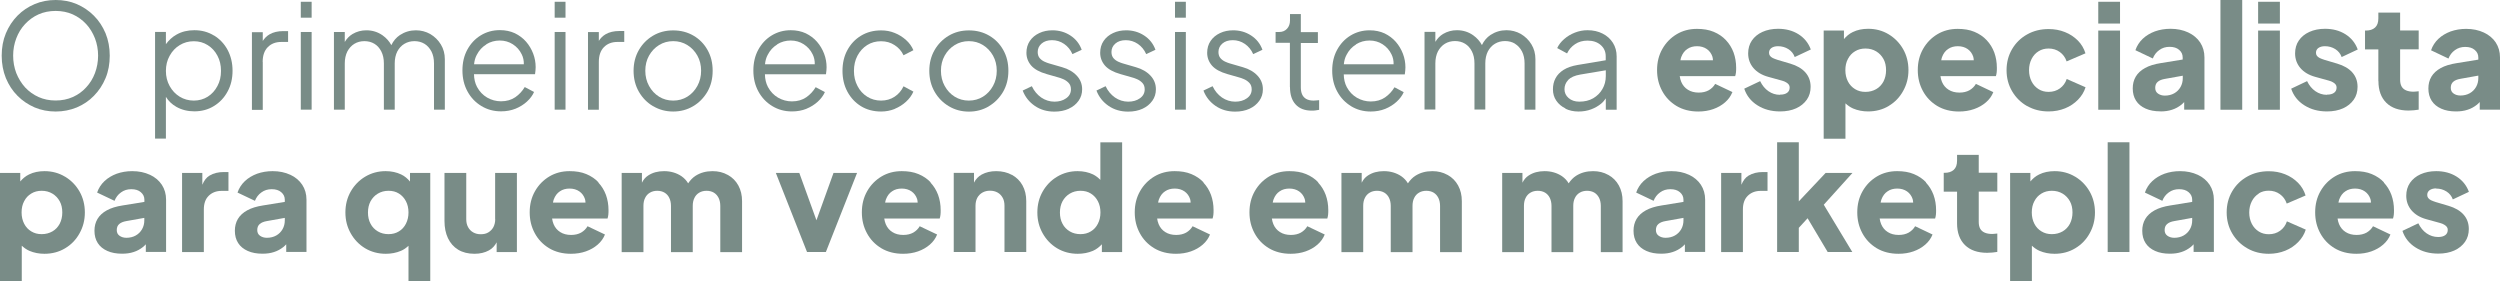
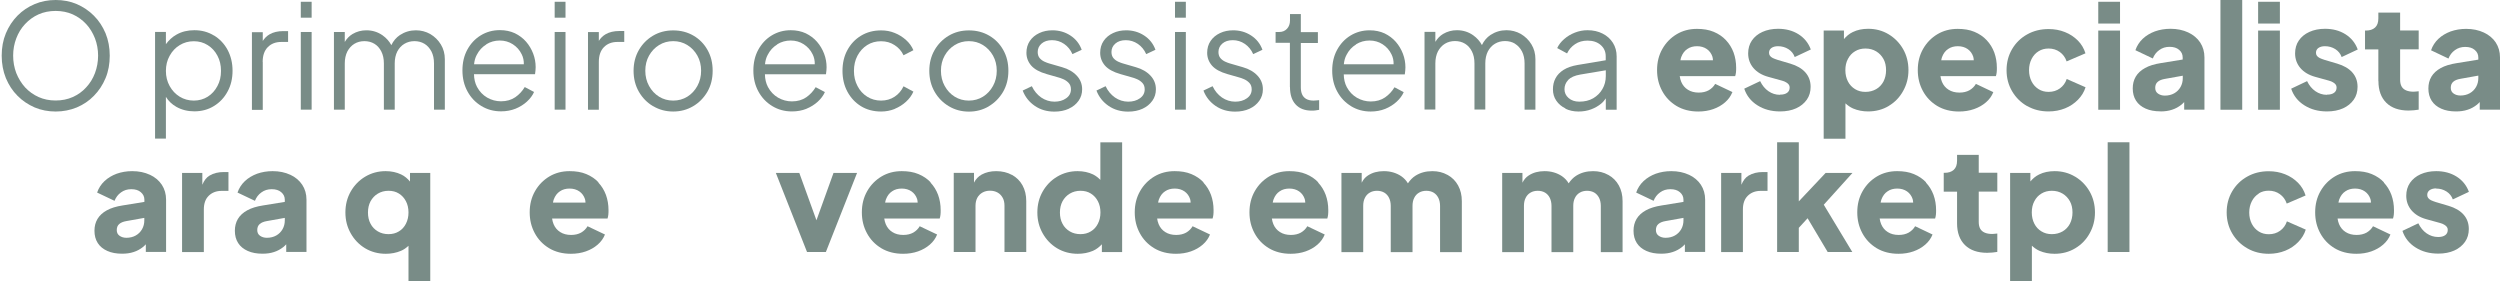
<svg xmlns="http://www.w3.org/2000/svg" id="Camada_2" data-name="Camada 2" viewBox="0 0 281.34 31.63">
  <defs>
    <style> .cls-1 { fill: #798C87; } </style>
  </defs>
  <g id="Camada_1-2" data-name="Camada 1">
    <g>
      <path class="cls-1" d="M12.35,6.26c0-.91-.16-1.75-.47-2.51-.32-.76-.75-1.42-1.31-1.98-.55-.56-1.2-.99-1.93-1.31-.73-.31-1.53-.46-2.37-.46s-1.64.15-2.37.46-1.38.74-1.93,1.3c-.55.56-.99,1.22-1.31,1.99s-.47,1.61-.47,2.52.16,1.75.47,2.52c.32.77.75,1.43,1.31,1.99.55.56,1.2.99,1.93,1.31.73.31,1.53.46,2.37.46s1.64-.16,2.37-.46c.73-.31,1.38-.74,1.93-1.31.55-.56.99-1.22,1.31-1.99.32-.77.47-1.61.47-2.52ZM10.69,8.22c-.23.61-.56,1.15-.99,1.61-.42.47-.93.83-1.51,1.09-.58.26-1.23.39-1.93.39s-1.34-.13-1.92-.39-1.09-.63-1.52-1.09c-.42-.47-.75-1.01-.99-1.61-.23-.61-.35-1.26-.35-1.96s.12-1.33.35-1.94c.23-.61.56-1.15.99-1.61s.93-.83,1.51-1.09c.58-.26,1.23-.39,1.93-.39s1.35.13,1.93.39c.58.26,1.08.63,1.51,1.09s.75,1.01.99,1.61c.23.61.35,1.26.35,1.94s-.12,1.35-.35,1.96Z" />
      <path class="cls-1" d="M24.08,4c-.65-.4-1.38-.6-2.21-.6-.75,0-1.42.16-2,.49-.49.27-.88.65-1.2,1.08v-1.38h-1.22v12.01h1.22v-4.7c.29.47.68.84,1.17,1.12.6.34,1.28.51,2.03.51.83,0,1.56-.2,2.21-.6.65-.4,1.16-.94,1.53-1.63.38-.69.56-1.47.56-2.34s-.19-1.66-.56-2.35c-.37-.69-.89-1.23-1.53-1.62ZM24.47,9.68c-.27.51-.63.91-1.09,1.2-.46.29-.99.44-1.57.44s-1.12-.15-1.59-.44c-.47-.29-.85-.69-1.13-1.2-.28-.51-.42-1.07-.42-1.7s.14-1.2.42-1.7c.28-.51.65-.91,1.13-1.2.47-.29,1-.44,1.59-.44s1.11.15,1.57.44c.46.29.83.69,1.09,1.19.27.5.4,1.07.4,1.71s-.13,1.2-.4,1.7Z" />
      <path class="cls-1" d="M29.56,6.97c0-.72.19-1.27.57-1.66.38-.39.89-.59,1.52-.59h.77v-1.22h-.55c-.6,0-1.11.12-1.53.36-.33.19-.58.45-.77.75v-.99h-1.22v8.74h1.22v-5.38Z" />
      <rect class="cls-1" x="33.85" y=".2" width="1.22" height="1.79" />
      <rect class="cls-1" x="33.85" y="3.6" width="1.22" height="8.74" />
      <path class="cls-1" d="M50.06,12.35v-5.68c0-.62-.15-1.18-.45-1.67-.3-.49-.7-.88-1.19-1.17-.5-.28-1.04-.42-1.62-.42-.65,0-1.25.18-1.79.53-.42.28-.74.66-.97,1.14-.23-.43-.56-.8-.98-1.1-.54-.38-1.15-.57-1.83-.57-.57,0-1.08.14-1.56.42-.37.22-.65.53-.87.89v-1.12h-1.22v8.74h1.22v-5.2c0-.52.1-.97.29-1.35.2-.37.46-.66.79-.86.33-.2.71-.3,1.13-.3s.8.1,1.13.3.58.49.77.86.29.82.29,1.35v5.2h1.22v-5.2c0-.52.1-.97.29-1.35.2-.37.46-.66.8-.86.34-.2.71-.3,1.13-.3s.8.1,1.13.3c.33.2.58.49.78.86.19.37.29.82.29,1.35v5.2h1.22Z" />
      <path class="cls-1" d="M59.05,9.8c-.27.46-.63.84-1.06,1.14-.44.3-.97.46-1.61.46-.55,0-1.07-.14-1.56-.42-.48-.28-.86-.68-1.14-1.2-.22-.42-.33-.89-.34-1.43h6.87c.02-.14.04-.28.05-.42.01-.14.02-.26.02-.37,0-.52-.09-1.03-.28-1.53-.19-.49-.45-.94-.8-1.34-.35-.4-.77-.71-1.26-.95-.5-.23-1.06-.35-1.69-.35-.79,0-1.51.2-2.15.59-.64.39-1.14.93-1.51,1.61-.37.68-.55,1.46-.55,2.34s.19,1.67.57,2.36c.38.7.9,1.24,1.56,1.64.66.4,1.39.6,2.21.6.6,0,1.14-.1,1.64-.3.49-.2.92-.47,1.28-.8.36-.33.63-.69.8-1.08l-1.04-.55ZM54.73,4.98c.46-.28.96-.42,1.51-.42s1.03.14,1.47.42c.43.28.77.65,1,1.13.17.34.25.71.24,1.12h-5.6c.04-.39.13-.74.3-1.05.26-.51.62-.9,1.08-1.18Z" />
      <rect class="cls-1" x="62.42" y=".2" width="1.22" height="1.79" />
      <rect class="cls-1" x="62.42" y="3.6" width="1.22" height="8.74" />
      <path class="cls-1" d="M70.24,3.49h-.55c-.6,0-1.11.12-1.53.36-.33.19-.58.45-.77.75v-.99h-1.22v8.74h1.22v-5.38c0-.72.19-1.27.57-1.66.38-.39.89-.59,1.52-.59h.77v-1.22Z" />
      <path class="cls-1" d="M73.51,11.95c.67.4,1.42.6,2.25.6s1.56-.2,2.23-.59c.67-.39,1.2-.93,1.61-1.62.4-.69.6-1.48.6-2.37s-.19-1.66-.58-2.35c-.39-.69-.91-1.22-1.58-1.61-.67-.39-1.43-.59-2.28-.59s-1.61.2-2.28.6-1.2.94-1.59,1.62c-.39.68-.59,1.46-.59,2.33s.2,1.67.6,2.36c.4.69.93,1.23,1.61,1.63ZM73.04,6.26c.28-.5.66-.9,1.13-1.19.47-.29,1-.44,1.59-.44s1.12.15,1.59.44c.47.29.85.69,1.13,1.19.28.5.42,1.07.42,1.7s-.14,1.2-.42,1.71c-.28.51-.65.91-1.13,1.21-.47.29-1,.44-1.59.44s-1.12-.15-1.59-.44c-.47-.29-.85-.7-1.13-1.21-.28-.51-.42-1.08-.42-1.71s.14-1.2.42-1.7Z" />
      <path class="cls-1" d="M90.75,12.24c.49-.2.92-.47,1.28-.8.36-.33.63-.69.8-1.08l-1.04-.55c-.27.46-.63.84-1.06,1.14-.44.3-.97.46-1.61.46-.55,0-1.07-.14-1.56-.42-.48-.28-.86-.68-1.14-1.2-.22-.42-.33-.89-.34-1.43h6.87c.02-.14.04-.28.05-.42.01-.14.02-.26.02-.37,0-.52-.09-1.03-.28-1.53-.19-.49-.45-.94-.8-1.34-.35-.4-.77-.71-1.26-.95-.5-.23-1.06-.35-1.69-.35-.79,0-1.51.2-2.15.59-.64.39-1.14.93-1.51,1.61-.37.68-.55,1.46-.55,2.34s.19,1.67.57,2.36c.38.7.9,1.24,1.56,1.64.66.4,1.39.6,2.21.6.6,0,1.14-.1,1.64-.3ZM87.47,4.98c.46-.28.96-.42,1.51-.42s1.03.14,1.47.42c.43.28.77.65,1,1.13.17.34.25.71.24,1.12h-5.6c.04-.39.13-.74.3-1.05.26-.51.62-.9,1.08-1.18Z" />
      <path class="cls-1" d="M100.69,12.25c.48-.2.9-.46,1.27-.8.37-.34.65-.72.83-1.14l-1.11-.6c-.23.49-.56.88-1,1.17-.44.29-.95.44-1.53.44s-1.1-.15-1.56-.44c-.46-.29-.83-.69-1.09-1.2-.27-.51-.4-1.07-.4-1.7s.13-1.22.4-1.72.63-.9,1.09-1.19.98-.43,1.56-.43,1.09.15,1.53.44c.45.29.78.67,1,1.14l1.11-.57c-.18-.43-.46-.82-.83-1.15-.37-.33-.79-.6-1.27-.79-.48-.2-.99-.29-1.53-.29-.86,0-1.61.2-2.27.6s-1.16.94-1.53,1.62c-.37.68-.55,1.46-.55,2.33s.18,1.65.55,2.34c.37.69.88,1.24,1.53,1.64.65.4,1.41.6,2.27.6.54,0,1.05-.1,1.53-.29Z" />
      <path class="cls-1" d="M111.27,11.96c.67-.39,1.2-.93,1.61-1.62.4-.69.6-1.48.6-2.37s-.19-1.66-.58-2.35c-.39-.69-.91-1.22-1.58-1.61-.67-.39-1.43-.59-2.28-.59s-1.61.2-2.28.6-1.2.94-1.59,1.62c-.39.68-.59,1.46-.59,2.33s.2,1.67.6,2.36c.4.69.93,1.23,1.61,1.63.67.4,1.42.6,2.25.6s1.56-.2,2.23-.59ZM106.31,9.67c-.28-.51-.42-1.08-.42-1.71s.14-1.2.42-1.7c.28-.5.66-.9,1.13-1.19.47-.29,1-.44,1.59-.44s1.12.15,1.59.44c.47.29.85.69,1.13,1.19.28.5.42,1.07.42,1.7s-.14,1.2-.42,1.71c-.28.51-.65.91-1.13,1.21-.47.29-1,.44-1.59.44s-1.12-.15-1.59-.44c-.47-.29-.85-.7-1.13-1.21Z" />
      <path class="cls-1" d="M120.28,12.23c.47-.21.83-.51,1.1-.89.27-.38.4-.81.4-1.29,0-.59-.2-1.1-.6-1.53-.4-.43-.95-.76-1.66-.96l-1.45-.42c-.15-.04-.33-.11-.53-.2-.2-.09-.38-.22-.53-.39-.15-.17-.23-.41-.23-.7,0-.38.15-.7.44-.95.29-.25.68-.38,1.17-.38s.95.14,1.36.42c.41.28.72.66.94,1.15l1.04-.49c-.25-.69-.68-1.22-1.28-1.61-.6-.39-1.28-.58-2.01-.58-.54,0-1.04.1-1.48.31-.45.21-.8.5-1.06.88-.26.38-.39.83-.39,1.34,0,.54.18,1.02.54,1.44.36.41.94.73,1.75.96l1.26.36c.17.04.37.11.6.21.23.1.43.24.6.42.17.18.26.42.26.73,0,.41-.18.75-.54,1-.36.26-.8.38-1.32.38s-1.04-.16-1.49-.47c-.45-.32-.8-.74-1.05-1.27l-1.03.49c.28.73.74,1.3,1.37,1.73s1.36.64,2.2.64c.61,0,1.15-.11,1.61-.32Z" />
      <path class="cls-1" d="M129.68,11.34c.27-.38.4-.81.4-1.29,0-.59-.2-1.1-.6-1.53-.4-.43-.95-.76-1.66-.96l-1.45-.42c-.15-.04-.33-.11-.53-.2-.2-.09-.38-.22-.53-.39-.15-.17-.23-.41-.23-.7,0-.38.15-.7.44-.95.29-.25.68-.38,1.17-.38s.95.14,1.36.42c.41.28.72.66.94,1.15l1.04-.49c-.25-.69-.68-1.22-1.28-1.61-.6-.39-1.28-.58-2.01-.58-.54,0-1.04.1-1.48.31-.45.21-.8.5-1.06.88-.26.38-.39.83-.39,1.34,0,.54.18,1.02.54,1.44.36.41.94.73,1.75.96l1.26.36c.17.04.37.11.6.21.23.1.43.24.6.42.17.18.26.42.26.73,0,.41-.18.75-.54,1-.36.26-.8.38-1.32.38s-1.04-.16-1.49-.47c-.45-.32-.8-.74-1.05-1.27l-1.03.49c.28.73.74,1.3,1.37,1.73s1.36.64,2.2.64c.61,0,1.15-.11,1.61-.32s.83-.51,1.1-.89Z" />
      <rect class="cls-1" x="132.23" y="3.6" width="1.22" height="8.74" />
      <rect class="cls-1" x="132.23" y=".2" width="1.22" height="1.79" />
      <path class="cls-1" d="M141.72,11.34c.27-.38.4-.81.4-1.29,0-.59-.2-1.1-.6-1.53-.4-.43-.95-.76-1.66-.96l-1.45-.42c-.15-.04-.33-.11-.53-.2-.2-.09-.38-.22-.53-.39-.15-.17-.23-.41-.23-.7,0-.38.15-.7.44-.95.29-.25.68-.38,1.17-.38s.95.14,1.36.42c.41.28.72.66.94,1.15l1.04-.49c-.25-.69-.68-1.22-1.28-1.61-.6-.39-1.28-.58-2.01-.58-.54,0-1.04.1-1.48.31-.45.21-.8.5-1.06.88-.26.38-.39.83-.39,1.34,0,.54.18,1.02.54,1.44.36.41.94.73,1.75.96l1.26.36c.17.04.37.11.6.21.23.1.43.24.6.42.17.18.26.42.26.73,0,.41-.18.75-.54,1-.36.26-.8.38-1.32.38s-1.04-.16-1.49-.47c-.45-.32-.8-.74-1.05-1.27l-1.03.49c.28.73.74,1.3,1.37,1.73s1.36.64,2.2.64c.61,0,1.15-.11,1.61-.32s.83-.51,1.1-.89Z" />
      <path class="cls-1" d="M145.17,9.8c0,.85.21,1.5.64,1.96.42.46,1.03.69,1.81.69.1,0,.23,0,.39-.02.16-.02.31-.04.44-.07v-1.09c-.09.01-.19.02-.31.03s-.22.02-.31.02c-.36,0-.64-.07-.86-.2-.21-.13-.36-.31-.45-.53-.09-.22-.13-.48-.13-.77v-4.98h1.92v-1.22h-1.92V1.58h-1.22v.73c0,.37-.11.68-.33.92s-.51.37-.88.37h-.41v1.22h1.61v4.98Z" />
      <path class="cls-1" d="M152.04,11.95c.66.4,1.39.6,2.21.6.6,0,1.14-.1,1.64-.3.49-.2.92-.47,1.28-.8.36-.33.63-.69.8-1.08l-1.04-.55c-.27.46-.63.84-1.06,1.14-.44.3-.97.46-1.61.46-.55,0-1.07-.14-1.56-.42-.48-.28-.86-.68-1.14-1.2-.22-.42-.33-.89-.34-1.43h6.87c.02-.14.04-.28.05-.42.01-.14.02-.26.02-.37,0-.52-.09-1.03-.28-1.53-.19-.49-.45-.94-.8-1.34-.35-.4-.77-.71-1.26-.95-.5-.23-1.06-.35-1.69-.35-.79,0-1.51.2-2.15.59-.64.39-1.14.93-1.51,1.61-.37.68-.55,1.46-.55,2.34s.19,1.67.57,2.36c.38.7.9,1.24,1.56,1.64ZM152.61,4.98c.46-.28.96-.42,1.51-.42s1.03.14,1.47.42c.43.28.77.65,1,1.13.17.34.25.71.24,1.12h-5.6c.04-.39.13-.74.3-1.05.26-.51.62-.9,1.08-1.18Z" />
      <path class="cls-1" d="M170.5,4.93c.33.2.58.49.78.86.19.37.29.82.29,1.35v5.2h1.22v-5.68c0-.62-.15-1.18-.45-1.67-.3-.49-.7-.88-1.19-1.17-.5-.28-1.04-.42-1.62-.42-.65,0-1.25.18-1.79.53-.42.28-.74.66-.97,1.14-.23-.43-.56-.8-.98-1.1-.54-.38-1.15-.57-1.83-.57-.57,0-1.08.14-1.56.42-.37.22-.65.53-.87.89v-1.12h-1.22v8.74h1.22v-5.2c0-.52.1-.97.29-1.35.2-.37.46-.66.79-.86.33-.2.71-.3,1.13-.3s.8.1,1.13.3.58.49.77.86.29.82.29,1.35v5.2h1.22v-5.2c0-.52.1-.97.29-1.35.2-.37.46-.66.8-.86.34-.2.71-.3,1.13-.3s.8.1,1.13.3Z" />
      <path class="cls-1" d="M176.16,12.23c.43.21.93.32,1.48.32.51,0,.98-.08,1.41-.24.43-.16.8-.37,1.13-.64.22-.18.39-.39.53-.6v1.28h1.22v-6c0-.58-.14-1.08-.42-1.53-.28-.44-.66-.79-1.16-1.04-.49-.25-1.06-.38-1.7-.38-.49,0-.96.09-1.42.27-.46.18-.86.42-1.21.73-.35.3-.61.64-.78,1.01l1.11.6c.2-.42.49-.77.9-1.04.4-.27.87-.4,1.4-.4.61,0,1.1.16,1.48.49.38.33.57.75.57,1.27v.45l-3.16.53c-.64.11-1.17.29-1.58.55-.41.26-.72.58-.91.95-.2.37-.29.79-.29,1.25s.12.9.38,1.27c.25.37.59.66,1.03.87ZM176.48,8.99c.28-.29.73-.49,1.36-.6l2.87-.48v.66c0,.53-.13,1.02-.38,1.45-.25.44-.6.78-1.04,1.04-.45.26-.97.38-1.57.38-.49,0-.89-.14-1.2-.41-.31-.27-.46-.6-.46-.99s.14-.75.42-1.04Z" />
      <path class="cls-1" d="M194.98,10.37l-1.96-.93c-.17.3-.42.54-.73.72-.31.17-.68.26-1.12.26-.48,0-.89-.11-1.22-.32-.34-.21-.59-.51-.75-.89-.08-.2-.14-.41-.17-.64h6.24c.04-.12.07-.26.09-.43.02-.17.02-.34.02-.51,0-.62-.1-1.19-.29-1.72-.2-.53-.48-.99-.86-1.39-.37-.4-.83-.71-1.38-.94s-1.17-.33-1.88-.33c-.85,0-1.61.2-2.28.6-.67.4-1.21.95-1.61,1.65-.4.7-.6,1.49-.6,2.38s.19,1.64.57,2.35c.38.71.92,1.27,1.61,1.69.7.42,1.52.63,2.46.63.61,0,1.17-.09,1.68-.27.51-.18.95-.43,1.33-.76.38-.33.65-.71.82-1.14ZM189.89,5.51c.3-.21.67-.31,1.09-.31s.8.11,1.1.32c.3.21.51.5.63.86.04.12.05.26.06.4h-3.66c.03-.12.04-.25.09-.36.15-.4.38-.71.69-.91Z" />
      <path class="cls-1" d="M200.31,10.67c-.48,0-.91-.14-1.3-.41-.39-.27-.7-.65-.93-1.13l-1.79.85c.26.78.75,1.41,1.48,1.87.72.46,1.57.69,2.55.69.7,0,1.3-.12,1.81-.35.51-.23.91-.56,1.2-.97.29-.41.43-.9.43-1.45,0-.64-.2-1.18-.59-1.62s-.96-.77-1.7-.99l-1.42-.42c-.22-.07-.4-.14-.55-.21-.15-.08-.25-.16-.32-.26s-.1-.21-.1-.33c0-.23.09-.41.27-.54.18-.13.43-.2.74-.2.43,0,.82.11,1.17.33.34.22.58.52.71.89l1.81-.85c-.27-.74-.74-1.31-1.39-1.72-.66-.41-1.42-.61-2.29-.61-.66,0-1.25.12-1.76.35-.51.23-.91.56-1.19.97-.28.41-.42.9-.42,1.45,0,.63.2,1.18.59,1.64.39.46.95.8,1.68,1l1.52.42c.2.05.36.12.49.2.13.08.23.16.29.25.07.09.1.2.1.33,0,.25-.09.45-.28.59-.19.14-.45.21-.8.21Z" />
      <path class="cls-1" d="M212.55,11.92c.69-.41,1.23-.97,1.62-1.68.4-.71.6-1.49.6-2.35s-.2-1.66-.6-2.36c-.4-.7-.95-1.26-1.63-1.67-.68-.41-1.45-.62-2.3-.62-.65,0-1.23.12-1.74.37-.4.19-.72.47-.99.79v-.96h-2.28v12.17h2.45v-3.98c.25.23.52.43.86.58.52.22,1.08.33,1.69.33.87,0,1.65-.21,2.33-.62ZM208.76,10.03c-.34-.21-.61-.49-.8-.86-.19-.37-.29-.79-.29-1.27s.09-.9.29-1.27c.19-.37.46-.66.8-.86.34-.21.73-.31,1.17-.31.46,0,.86.11,1.21.32.35.21.62.5.82.86.2.36.29.79.29,1.26s-.1.9-.29,1.27c-.2.37-.47.66-.82.86s-.75.31-1.21.31-.82-.1-1.17-.31Z" />
      <path class="cls-1" d="M222.17,12.27c.51-.18.95-.43,1.33-.76.38-.33.65-.71.82-1.14l-1.96-.93c-.17.3-.42.54-.73.72-.31.17-.68.26-1.12.26-.48,0-.89-.11-1.22-.32-.34-.21-.59-.51-.75-.89-.08-.2-.14-.41-.17-.64h6.24c.04-.12.07-.26.09-.43.02-.17.02-.34.02-.51,0-.62-.1-1.19-.29-1.72-.2-.53-.48-.99-.86-1.39-.37-.4-.83-.71-1.38-.94s-1.17-.33-1.88-.33c-.85,0-1.61.2-2.28.6-.67.4-1.21.95-1.61,1.65-.4.7-.6,1.49-.6,2.38s.19,1.64.57,2.35c.38.71.92,1.27,1.61,1.69.7.42,1.52.63,2.46.63.61,0,1.17-.09,1.68-.27ZM219.24,5.51c.3-.21.67-.31,1.09-.31s.8.11,1.1.32c.3.21.51.5.63.86.04.12.05.26.06.4h-3.66c.03-.12.04-.25.09-.36.15-.4.38-.71.69-.91Z" />
      <path class="cls-1" d="M228.13,11.93c.71.41,1.51.61,2.41.61.67,0,1.29-.12,1.86-.35.57-.23,1.05-.56,1.45-.97.4-.41.69-.88.85-1.4l-2.12-.93c-.15.45-.41.8-.77,1.06-.36.26-.78.39-1.27.39-.42,0-.8-.1-1.13-.31-.33-.21-.59-.49-.78-.86-.19-.37-.29-.79-.29-1.27s.1-.9.29-1.27.45-.66.78-.86c.33-.21.71-.31,1.13-.31.48,0,.9.13,1.26.39s.62.61.77,1.06l2.12-.91c-.17-.55-.46-1.04-.86-1.44s-.89-.73-1.45-.95c-.57-.23-1.18-.34-1.84-.34-.89,0-1.7.2-2.41.6-.72.4-1.28.95-1.7,1.66-.41.7-.62,1.49-.62,2.37s.21,1.67.63,2.38c.42.71.98,1.26,1.7,1.67Z" />
      <rect class="cls-1" x="236.13" y="3.44" width="2.45" height="8.91" />
      <rect class="cls-1" x="236.13" y=".2" width="2.45" height="2.45" />
      <path class="cls-1" d="M243.13,12.54c.48,0,.91-.06,1.3-.19.39-.12.74-.32,1.06-.57.11-.09.21-.19.31-.3v.86h2.28v-5.87c0-.64-.16-1.2-.48-1.69-.32-.48-.77-.86-1.35-1.13-.58-.27-1.24-.41-1.99-.41-.63,0-1.21.1-1.75.29-.53.2-.99.47-1.37.83-.38.36-.66.79-.83,1.29l1.96.93c.15-.39.39-.71.73-.95.33-.24.71-.36,1.15-.36.46,0,.82.11,1.08.34.27.23.4.51.4.85v.24l-2.46.4c-.71.11-1.3.29-1.77.55-.47.26-.82.58-1.05.97-.23.39-.34.83-.34,1.33,0,.53.12.99.37,1.38.25.39.61.68,1.08.89.47.21,1.02.31,1.66.31ZM242.82,9.21c.18-.16.45-.27.8-.33l2.02-.36v.28c0,.36-.08.69-.25.99-.17.3-.41.54-.71.71-.3.17-.66.26-1.06.26-.3,0-.56-.08-.77-.23-.21-.15-.31-.36-.31-.64,0-.29.09-.52.28-.68Z" />
      <rect class="cls-1" x="249.88" width="2.45" height="12.35" />
      <rect class="cls-1" x="254.12" y="3.44" width="2.45" height="8.91" />
      <rect class="cls-1" x="254.12" y=".2" width="2.45" height="2.45" />
      <path class="cls-1" d="M261.86,10.67c-.48,0-.91-.14-1.3-.41-.39-.27-.7-.65-.93-1.13l-1.79.85c.26.78.75,1.41,1.48,1.87.72.46,1.57.69,2.55.69.7,0,1.3-.12,1.81-.35.51-.23.91-.56,1.2-.97.29-.41.43-.9.43-1.45,0-.64-.2-1.18-.59-1.62s-.96-.77-1.7-.99l-1.42-.42c-.22-.07-.4-.14-.55-.21-.15-.08-.25-.16-.32-.26s-.1-.21-.1-.33c0-.23.09-.41.27-.54.18-.13.43-.2.74-.2.43,0,.82.11,1.17.33.34.22.58.52.71.89l1.81-.85c-.27-.74-.74-1.31-1.39-1.72-.66-.41-1.42-.61-2.29-.61-.66,0-1.25.12-1.76.35-.51.23-.91.56-1.19.97-.28.41-.42.9-.42,1.45,0,.63.2,1.18.59,1.64.39.46.95.8,1.68,1l1.52.42c.2.05.36.12.49.2.13.08.23.16.29.25.07.09.1.2.1.33,0,.25-.09.45-.28.59-.19.14-.45.21-.8.21Z" />
      <path class="cls-1" d="M267.66,9.13c0,1.04.3,1.86.89,2.44.59.58,1.43.87,2.5.87.18,0,.38-.01.59-.03.21-.02.39-.04.55-.07v-2.07c-.11.01-.21.02-.31.03-.1.01-.19.02-.26.02-.34,0-.62-.05-.85-.15s-.4-.25-.51-.45-.16-.45-.16-.76v-3.41h2.09v-2.12h-2.09V1.42h-2.45v.65c0,.46-.12.8-.37,1.03s-.6.34-1.05.34h-.08v2.12h1.5v3.57Z" />
      <path class="cls-1" d="M280.87,4.79c-.32-.48-.77-.86-1.35-1.13-.58-.27-1.24-.41-1.99-.41-.63,0-1.21.1-1.75.29-.53.2-.99.47-1.37.83-.38.36-.66.79-.83,1.29l1.96.93c.15-.39.39-.71.73-.95.33-.24.71-.36,1.15-.36.46,0,.82.11,1.08.34.27.23.4.51.4.85v.24l-2.46.4c-.71.11-1.3.29-1.77.55-.47.26-.82.58-1.05.97-.23.39-.34.83-.34,1.33,0,.53.12.99.37,1.38.25.39.61.68,1.08.89.47.21,1.02.31,1.66.31.48,0,.91-.06,1.3-.19.39-.12.74-.32,1.06-.57.11-.09.21-.19.31-.3v.86h2.28v-5.87c0-.64-.16-1.2-.48-1.69ZM278.65,9.78c-.17.3-.41.54-.71.71-.3.17-.66.26-1.06.26-.3,0-.56-.08-.77-.23-.21-.15-.31-.36-.31-.64,0-.29.09-.52.28-.68.18-.16.45-.27.8-.33l2.02-.36v.28c0,.36-.08.69-.25.99Z" />
-       <path class="cls-1" d="M7.31,19.88c-.68-.41-1.45-.62-2.3-.62-.65,0-1.23.12-1.74.37-.4.19-.72.47-.99.79v-.96H0v12.17h2.45v-3.98c.25.23.52.43.86.58.52.22,1.08.33,1.69.33.87,0,1.65-.21,2.33-.62.69-.41,1.23-.97,1.62-1.68.4-.71.6-1.49.6-2.35s-.2-1.66-.6-2.36c-.4-.7-.95-1.26-1.63-1.67ZM6.72,25.18c-.2.37-.47.66-.82.86s-.75.31-1.21.31-.82-.1-1.17-.31-.61-.49-.8-.86c-.19-.37-.29-.79-.29-1.27s.09-.9.29-1.27c.19-.37.46-.66.8-.86.34-.21.73-.31,1.17-.31.46,0,.86.11,1.21.32.35.21.62.5.82.86.2.36.29.79.29,1.26s-.1.9-.29,1.27Z" />
      <path class="cls-1" d="M16.87,19.67c-.58-.27-1.24-.41-1.99-.41-.63,0-1.21.1-1.75.29-.53.2-.99.47-1.37.83-.38.36-.66.79-.83,1.29l1.96.93c.15-.39.39-.71.73-.95.33-.24.71-.36,1.15-.36.46,0,.82.11,1.08.34.27.23.4.51.4.85v.24l-2.46.4c-.71.11-1.3.29-1.77.55-.47.26-.82.58-1.05.97-.23.39-.34.83-.34,1.33,0,.53.12.99.37,1.38.25.39.61.68,1.08.89.47.21,1.02.31,1.66.31.48,0,.91-.06,1.3-.19.39-.12.74-.32,1.06-.57.11-.09.21-.19.31-.3v.86h2.28v-5.87c0-.64-.16-1.2-.48-1.69-.32-.48-.77-.86-1.35-1.13ZM15.99,25.79c-.17.3-.41.54-.71.71-.3.17-.66.26-1.06.26-.3,0-.56-.08-.77-.23-.21-.15-.31-.36-.31-.64,0-.29.09-.52.28-.68.18-.16.45-.27.8-.33l2.02-.36v.28c0,.36-.08.69-.25.99Z" />
      <path class="cls-1" d="M23.58,19.76c-.34.2-.61.55-.81,1.03v-1.33h-2.28v8.91h2.45v-4.8c0-.66.18-1.18.55-1.54s.85-.55,1.45-.55h.77v-2.12h-.52c-.62,0-1.16.13-1.61.4Z" />
      <path class="cls-1" d="M32.67,19.67c-.58-.27-1.24-.41-1.99-.41-.63,0-1.21.1-1.75.29-.53.2-.99.47-1.37.83-.38.36-.66.79-.83,1.29l1.96.93c.15-.39.39-.71.73-.95.33-.24.71-.36,1.15-.36.46,0,.82.11,1.08.34.27.23.4.51.4.85v.24l-2.46.4c-.71.11-1.3.29-1.77.55-.47.26-.82.58-1.05.97-.23.39-.34.83-.34,1.33,0,.53.12.99.37,1.38.25.39.61.68,1.08.89.47.21,1.02.31,1.66.31.48,0,.91-.06,1.3-.19.39-.12.74-.32,1.06-.57.11-.09.21-.19.31-.3v.86h2.28v-5.87c0-.64-.16-1.2-.48-1.69-.32-.48-.77-.86-1.35-1.13ZM31.8,25.79c-.17.3-.41.54-.71.71-.3.17-.66.26-1.06.26-.3,0-.56-.08-.77-.23-.21-.15-.31-.36-.31-.64,0-.29.09-.52.28-.68.18-.16.45-.27.8-.33l2.02-.36v.28c0,.36-.08.69-.25.99Z" />
      <path class="cls-1" d="M46.13,20.42c-.27-.32-.58-.6-.99-.79-.51-.24-1.08-.37-1.74-.37-.85,0-1.61.21-2.3.62-.69.41-1.23.97-1.63,1.67-.4.7-.6,1.49-.6,2.36s.2,1.64.6,2.35c.4.71.94,1.27,1.62,1.68.69.41,1.46.62,2.33.62.61,0,1.17-.11,1.7-.33.33-.14.6-.34.85-.57v3.97h2.45v-12.17h-2.28v.96ZM45.68,25.18c-.19.37-.45.66-.79.86-.34.21-.73.31-1.17.31s-.85-.1-1.2-.31-.63-.49-.82-.86c-.2-.37-.29-.79-.29-1.27s.1-.9.29-1.26c.2-.36.47-.65.82-.86.35-.21.75-.32,1.2-.32s.84.1,1.17.31c.34.21.6.5.79.86s.29.79.29,1.27-.1.9-.29,1.27Z" />
-       <path class="cls-1" d="M55.73,24.66c0,.34-.07.63-.2.89-.14.26-.33.45-.57.6s-.53.21-.86.21-.6-.07-.85-.21c-.25-.14-.44-.34-.58-.6-.14-.26-.2-.55-.2-.89v-5.2h-2.45v5.4c0,.74.13,1.39.39,1.94.26.55.64.99,1.15,1.3.51.31,1.12.46,1.84.46.62,0,1.16-.13,1.62-.38.38-.21.67-.52.87-.91v1.1h2.28v-8.91h-2.45v5.2Z" />
      <path class="cls-1" d="M67.36,20.53c-.37-.4-.83-.71-1.38-.94s-1.17-.33-1.88-.33c-.85,0-1.61.2-2.28.6-.67.4-1.21.95-1.61,1.65-.4.7-.6,1.49-.6,2.38s.19,1.64.57,2.35c.38.71.92,1.27,1.61,1.69.7.42,1.52.63,2.46.63.61,0,1.17-.09,1.68-.27.51-.18.95-.43,1.33-.76.38-.33.65-.71.82-1.14l-1.96-.93c-.17.3-.42.54-.73.72-.31.17-.68.26-1.12.26-.48,0-.89-.11-1.22-.32-.34-.21-.59-.51-.75-.89-.08-.2-.14-.41-.17-.64h6.24c.04-.12.07-.26.09-.43.02-.17.02-.34.02-.51,0-.62-.1-1.19-.29-1.72-.2-.53-.48-.99-.86-1.39ZM63.01,21.53c.3-.21.67-.31,1.09-.31s.8.11,1.1.32c.3.21.51.5.63.86.04.12.05.26.06.4h-3.66c.03-.12.04-.25.09-.36.15-.4.38-.71.69-.91Z" />
-       <path class="cls-1" d="M81.89,19.68c-.5-.28-1.06-.42-1.7-.42-.73,0-1.36.17-1.91.52-.33.21-.6.5-.84.85-.18-.31-.43-.58-.76-.81-.56-.37-1.21-.56-1.95-.56-.7,0-1.29.16-1.79.49-.31.2-.53.47-.7.81v-1.1h-2.28v8.91h2.45v-5.2c0-.35.06-.65.19-.9.12-.25.3-.45.54-.59.23-.14.51-.21.82-.21s.6.07.83.21c.23.14.41.34.53.59.12.25.19.55.19.9v5.2h2.45v-5.2c0-.35.06-.65.19-.9.12-.25.3-.45.54-.59.23-.14.51-.21.82-.21s.6.07.83.21c.23.14.4.34.53.59.12.25.19.55.19.9v5.2h2.45v-5.73c0-.67-.14-1.26-.42-1.77-.28-.51-.67-.9-1.17-1.18Z" />
      <polygon class="cls-1" points="91.88 24.79 89.95 19.46 87.31 19.46 90.82 28.36 92.94 28.36 96.45 19.46 93.8 19.46 91.88 24.79" />
      <path class="cls-1" d="M104.74,20.53c-.37-.4-.83-.71-1.38-.94s-1.17-.33-1.88-.33c-.85,0-1.61.2-2.28.6-.67.4-1.21.95-1.61,1.65-.4.7-.6,1.49-.6,2.38s.19,1.64.57,2.35c.38.71.92,1.27,1.61,1.69.7.42,1.52.63,2.46.63.61,0,1.17-.09,1.68-.27.51-.18.95-.43,1.33-.76.38-.33.65-.71.82-1.14l-1.96-.93c-.17.3-.42.54-.73.72-.31.17-.68.26-1.12.26-.48,0-.89-.11-1.22-.32-.34-.21-.59-.51-.75-.89-.08-.2-.14-.41-.17-.64h6.24c.04-.12.07-.26.09-.43.02-.17.02-.34.02-.51,0-.62-.1-1.19-.29-1.72-.2-.53-.48-.99-.86-1.39ZM100.39,21.53c.3-.21.67-.31,1.09-.31s.8.11,1.1.32c.3.21.51.5.63.86.04.12.05.26.06.4h-3.66c.03-.12.04-.25.09-.36.15-.4.38-.71.69-.91Z" />
      <path class="cls-1" d="M113.87,19.68c-.51-.28-1.1-.42-1.77-.42-.62,0-1.16.13-1.62.38-.38.21-.67.52-.87.91v-1.1h-2.28v8.91h2.45v-5.2c0-.35.07-.65.2-.9.14-.25.33-.45.58-.59.25-.14.53-.21.85-.21s.61.07.86.21c.25.14.43.34.57.59.14.25.2.55.2.9v5.2h2.45v-5.73c0-.67-.14-1.26-.42-1.77-.28-.51-.68-.9-1.18-1.18Z" />
      <path class="cls-1" d="M123.83,20.24c-.24-.24-.5-.45-.82-.61-.51-.24-1.08-.37-1.74-.37-.85,0-1.61.21-2.3.62-.69.41-1.23.97-1.63,1.67-.4.7-.6,1.49-.6,2.36s.2,1.64.6,2.35c.4.71.94,1.27,1.62,1.68.69.41,1.46.62,2.33.62.61,0,1.17-.11,1.7-.33.41-.18.73-.44,1.01-.74v.88h2.28v-12.35h-2.45v4.22ZM123.55,25.18c-.19.37-.45.66-.79.86-.34.21-.73.31-1.17.31s-.85-.1-1.2-.31-.63-.49-.82-.86c-.2-.37-.29-.79-.29-1.27s.1-.9.29-1.26c.2-.36.47-.65.82-.86.35-.21.75-.32,1.2-.32s.84.1,1.17.31c.34.21.6.5.79.86s.29.79.29,1.27-.1.9-.29,1.27Z" />
      <path class="cls-1" d="M135.45,20.53c-.37-.4-.83-.71-1.38-.94s-1.17-.33-1.88-.33c-.85,0-1.61.2-2.28.6-.67.4-1.21.95-1.61,1.65-.4.7-.6,1.49-.6,2.38s.19,1.64.57,2.35c.38.71.92,1.27,1.61,1.69.7.42,1.52.63,2.46.63.61,0,1.17-.09,1.68-.27.51-.18.95-.43,1.33-.76.38-.33.65-.71.82-1.14l-1.96-.93c-.17.3-.42.54-.73.72-.31.17-.68.26-1.12.26-.48,0-.89-.11-1.22-.32-.34-.21-.59-.51-.75-.89-.08-.2-.14-.41-.17-.64h6.24c.04-.12.07-.26.09-.43.02-.17.02-.34.02-.51,0-.62-.1-1.19-.29-1.72-.2-.53-.48-.99-.86-1.39ZM131.11,21.53c.3-.21.67-.31,1.09-.31s.8.11,1.1.32c.3.21.51.5.63.86.04.12.05.26.06.4h-3.66c.03-.12.04-.25.09-.36.15-.4.38-.71.69-.91Z" />
      <path class="cls-1" d="M148.36,20.53c-.37-.4-.83-.71-1.38-.94s-1.17-.33-1.88-.33c-.85,0-1.61.2-2.28.6-.67.4-1.21.95-1.61,1.65-.4.7-.6,1.49-.6,2.38s.19,1.64.57,2.35c.38.71.92,1.27,1.61,1.69.7.42,1.52.63,2.46.63.61,0,1.17-.09,1.68-.27.51-.18.95-.43,1.33-.76.38-.33.65-.71.82-1.14l-1.96-.93c-.17.3-.42.54-.73.72-.31.17-.68.26-1.12.26-.48,0-.89-.11-1.22-.32-.34-.21-.59-.51-.75-.89-.08-.2-.14-.41-.17-.64h6.24c.04-.12.07-.26.09-.43.02-.17.02-.34.02-.51,0-.62-.1-1.19-.29-1.72-.2-.53-.48-.99-.86-1.39ZM144.01,21.53c.3-.21.67-.31,1.09-.31s.8.11,1.1.32c.3.21.51.5.63.86.04.12.05.26.06.4h-3.66c.03-.12.04-.25.09-.36.15-.4.38-.71.69-.91Z" />
      <path class="cls-1" d="M162.89,19.68c-.5-.28-1.06-.42-1.7-.42-.73,0-1.36.17-1.91.52-.33.21-.6.5-.84.85-.18-.31-.43-.58-.76-.81-.56-.37-1.21-.56-1.95-.56-.7,0-1.29.16-1.79.49-.31.2-.53.47-.7.81v-1.1h-2.28v8.91h2.45v-5.2c0-.35.06-.65.19-.9.12-.25.3-.45.54-.59.23-.14.51-.21.82-.21s.6.07.83.21c.23.14.41.34.53.59.12.25.19.55.19.9v5.2h2.45v-5.2c0-.35.06-.65.19-.9.12-.25.3-.45.54-.59.23-.14.51-.21.82-.21s.6.07.83.21c.23.14.4.34.53.59.12.25.19.55.19.9v5.2h2.45v-5.73c0-.67-.14-1.26-.42-1.77-.28-.51-.67-.9-1.17-1.18Z" />
      <path class="cls-1" d="M180.98,19.68c-.5-.28-1.06-.42-1.7-.42-.73,0-1.36.17-1.91.52-.33.21-.6.5-.84.85-.18-.31-.43-.58-.76-.81-.56-.37-1.21-.56-1.95-.56-.7,0-1.29.16-1.79.49-.31.2-.53.47-.7.81v-1.1h-2.28v8.91h2.45v-5.2c0-.35.06-.65.19-.9.12-.25.3-.45.54-.59.23-.14.51-.21.82-.21s.6.07.83.21c.23.14.41.34.53.59.12.25.19.55.19.9v5.2h2.45v-5.2c0-.35.06-.65.19-.9.12-.25.3-.45.54-.59.23-.14.51-.21.82-.21s.6.07.83.21c.23.14.4.34.53.59.12.25.19.55.19.9v5.2h2.45v-5.73c0-.67-.14-1.26-.42-1.77-.28-.51-.67-.9-1.17-1.18Z" />
      <path class="cls-1" d="M190.07,19.67c-.58-.27-1.24-.41-1.99-.41-.63,0-1.21.1-1.75.29-.53.2-.99.47-1.37.83-.38.36-.66.79-.83,1.29l1.96.93c.15-.39.39-.71.73-.95.33-.24.71-.36,1.15-.36.46,0,.82.11,1.08.34.27.23.4.51.4.85v.24l-2.46.4c-.71.11-1.3.29-1.77.55-.47.26-.82.58-1.05.97-.23.39-.34.83-.34,1.33,0,.53.12.99.37,1.38.25.39.61.68,1.08.89.47.21,1.02.31,1.66.31.48,0,.91-.06,1.3-.19.39-.12.74-.32,1.06-.57.11-.09.21-.19.31-.3v.86h2.28v-5.87c0-.64-.16-1.2-.48-1.69-.32-.48-.77-.86-1.35-1.13ZM189.2,25.79c-.17.3-.41.54-.71.71-.3.17-.66.26-1.06.26-.3,0-.56-.08-.77-.23-.21-.15-.31-.36-.31-.64,0-.29.09-.52.28-.68.18-.16.45-.27.8-.33l2.02-.36v.28c0,.36-.08.69-.25.99Z" />
      <path class="cls-1" d="M196.78,19.76c-.34.2-.61.55-.81,1.03v-1.33h-2.28v8.91h2.45v-4.8c0-.66.18-1.18.55-1.54s.85-.55,1.45-.55h.77v-2.12h-.52c-.62,0-1.16.13-1.61.4Z" />
      <polygon class="cls-1" points="205.45 19.46 202.43 22.66 202.43 16.01 199.99 16.01 199.99 28.36 202.43 28.36 202.43 25.64 203.42 24.56 205.68 28.36 208.45 28.36 205.24 23.04 208.47 19.46 205.45 19.46" />
      <path class="cls-1" d="M216.76,20.53c-.37-.4-.83-.71-1.38-.94s-1.17-.33-1.88-.33c-.85,0-1.61.2-2.28.6-.67.4-1.21.95-1.61,1.65-.4.7-.6,1.49-.6,2.38s.19,1.64.57,2.35c.38.71.92,1.27,1.61,1.69.7.42,1.52.63,2.46.63.61,0,1.17-.09,1.68-.27.51-.18.95-.43,1.33-.76.38-.33.65-.71.82-1.14l-1.96-.93c-.17.3-.42.54-.73.72-.31.17-.68.26-1.12.26-.48,0-.89-.11-1.22-.32-.34-.21-.59-.51-.75-.89-.08-.2-.14-.41-.17-.64h6.24c.04-.12.07-.26.09-.43.02-.17.02-.34.02-.51,0-.62-.1-1.19-.29-1.72-.2-.53-.48-.99-.86-1.39ZM212.42,21.53c.3-.21.67-.31,1.09-.31s.8.11,1.1.32c.3.21.51.5.63.86.04.12.05.26.06.4h-3.66c.03-.12.04-.25.09-.36.15-.4.38-.71.69-.91Z" />
      <path class="cls-1" d="M222.69,17.43h-2.45v.65c0,.46-.12.8-.37,1.03s-.6.34-1.05.34h-.08v2.12h1.5v3.57c0,1.04.3,1.86.89,2.44.59.58,1.43.87,2.5.87.18,0,.38-.01.59-.03.21-.02.39-.04.55-.07v-2.07c-.11.01-.21.02-.31.03-.1.01-.19.02-.26.02-.34,0-.62-.05-.85-.15s-.4-.25-.51-.45-.16-.45-.16-.76v-3.41h2.09v-2.12h-2.09v-2.02Z" />
      <path class="cls-1" d="M233.52,19.88c-.68-.41-1.45-.62-2.3-.62-.65,0-1.23.12-1.74.37-.4.19-.72.47-.99.79v-.96h-2.28v12.17h2.45v-3.98c.25.23.52.43.86.58.52.22,1.08.33,1.69.33.87,0,1.65-.21,2.33-.62.69-.41,1.23-.97,1.62-1.68.4-.71.6-1.49.6-2.35s-.2-1.66-.6-2.36c-.4-.7-.95-1.26-1.63-1.67ZM232.94,25.18c-.2.37-.47.66-.82.86s-.75.31-1.21.31-.82-.1-1.17-.31-.61-.49-.8-.86c-.19-.37-.29-.79-.29-1.27s.09-.9.29-1.27c.19-.37.46-.66.8-.86.34-.21.73-.31,1.17-.31.46,0,.86.11,1.21.32.35.21.62.5.82.86.2.36.29.79.29,1.26s-.1.9-.29,1.27Z" />
      <rect class="cls-1" x="237.19" y="16.01" width="2.45" height="12.35" />
-       <path class="cls-1" d="M247.32,19.67c-.58-.27-1.24-.41-1.99-.41-.63,0-1.21.1-1.75.29-.53.2-.99.47-1.37.83-.38.36-.66.79-.83,1.29l1.96.93c.15-.39.39-.71.73-.95.33-.24.71-.36,1.15-.36.46,0,.82.11,1.08.34.27.23.4.51.4.85v.24l-2.46.4c-.71.11-1.3.29-1.77.55-.47.26-.82.58-1.05.97-.23.39-.34.83-.34,1.33,0,.53.12.99.37,1.38.25.39.61.68,1.08.89.47.21,1.02.31,1.66.31.48,0,.91-.06,1.3-.19.39-.12.74-.32,1.06-.57.11-.09.21-.19.31-.3v.86h2.28v-5.87c0-.64-.16-1.2-.48-1.69-.32-.48-.77-.86-1.35-1.13ZM246.45,25.79c-.17.3-.41.54-.71.71-.3.17-.66.26-1.06.26-.3,0-.56-.08-.77-.23-.21-.15-.31-.36-.31-.64,0-.29.09-.52.28-.68.18-.16.45-.27.8-.33l2.02-.36v.28c0,.36-.08.69-.25.99Z" />
      <path class="cls-1" d="M254.18,21.77c.33-.21.71-.31,1.13-.31.48,0,.9.13,1.26.39s.62.61.77,1.06l2.12-.91c-.17-.55-.46-1.04-.86-1.44s-.89-.73-1.45-.95c-.57-.23-1.18-.34-1.84-.34-.89,0-1.7.2-2.41.6-.72.4-1.28.95-1.7,1.66-.41.7-.62,1.49-.62,2.37s.21,1.67.63,2.38c.42.71.98,1.26,1.7,1.67.71.41,1.51.61,2.41.61.67,0,1.29-.12,1.86-.35.57-.23,1.05-.56,1.45-.97.4-.41.69-.88.85-1.4l-2.12-.93c-.15.45-.41.8-.77,1.06-.36.26-.78.39-1.27.39-.42,0-.8-.1-1.13-.31-.33-.21-.59-.49-.78-.86-.19-.37-.29-.79-.29-1.27s.1-.9.29-1.27.45-.66.78-.86Z" />
      <path class="cls-1" d="M268.29,20.53c-.37-.4-.83-.71-1.38-.94s-1.17-.33-1.88-.33c-.85,0-1.61.2-2.28.6-.67.4-1.21.95-1.61,1.65-.4.7-.6,1.49-.6,2.38s.19,1.64.57,2.35c.38.71.92,1.27,1.61,1.69.7.42,1.52.63,2.46.63.61,0,1.17-.09,1.68-.27.51-.18.95-.43,1.33-.76.38-.33.65-.71.82-1.14l-1.96-.93c-.17.3-.42.54-.73.72-.31.17-.68.26-1.12.26-.48,0-.89-.11-1.22-.32-.34-.21-.59-.51-.75-.89-.08-.2-.14-.41-.17-.64h6.24c.04-.12.07-.26.09-.43.02-.17.02-.34.02-.51,0-.62-.1-1.19-.29-1.72-.2-.53-.48-.99-.86-1.39ZM263.94,21.53c.3-.21.67-.31,1.09-.31s.8.11,1.1.32c.3.21.51.5.63.86.04.12.05.26.06.4h-3.66c.03-.12.04-.25.09-.36.15-.4.38-.71.69-.91Z" />
      <path class="cls-1" d="M274.15,21.22c.43,0,.82.11,1.17.33.34.22.58.52.71.89l1.81-.85c-.27-.74-.74-1.31-1.39-1.72-.66-.41-1.42-.61-2.29-.61-.66,0-1.25.12-1.76.35-.51.23-.91.56-1.19.97-.28.41-.42.9-.42,1.45,0,.63.2,1.18.59,1.64.39.46.95.8,1.68,1l1.52.42c.2.05.36.12.49.2.13.08.23.16.29.25.07.09.1.2.1.33,0,.25-.09.45-.28.59-.19.14-.45.21-.8.21-.48,0-.91-.14-1.3-.41-.39-.27-.7-.65-.93-1.13l-1.79.85c.26.78.75,1.41,1.48,1.87.72.46,1.57.69,2.55.69.7,0,1.3-.12,1.81-.35.51-.23.91-.56,1.2-.97.29-.41.43-.9.43-1.45,0-.64-.2-1.18-.59-1.62s-.96-.77-1.7-.99l-1.42-.42c-.22-.07-.4-.14-.55-.21-.15-.08-.25-.16-.32-.26s-.1-.21-.1-.33c0-.23.09-.41.27-.54.18-.13.43-.2.74-.2Z" />
    </g>
  </g>
</svg>